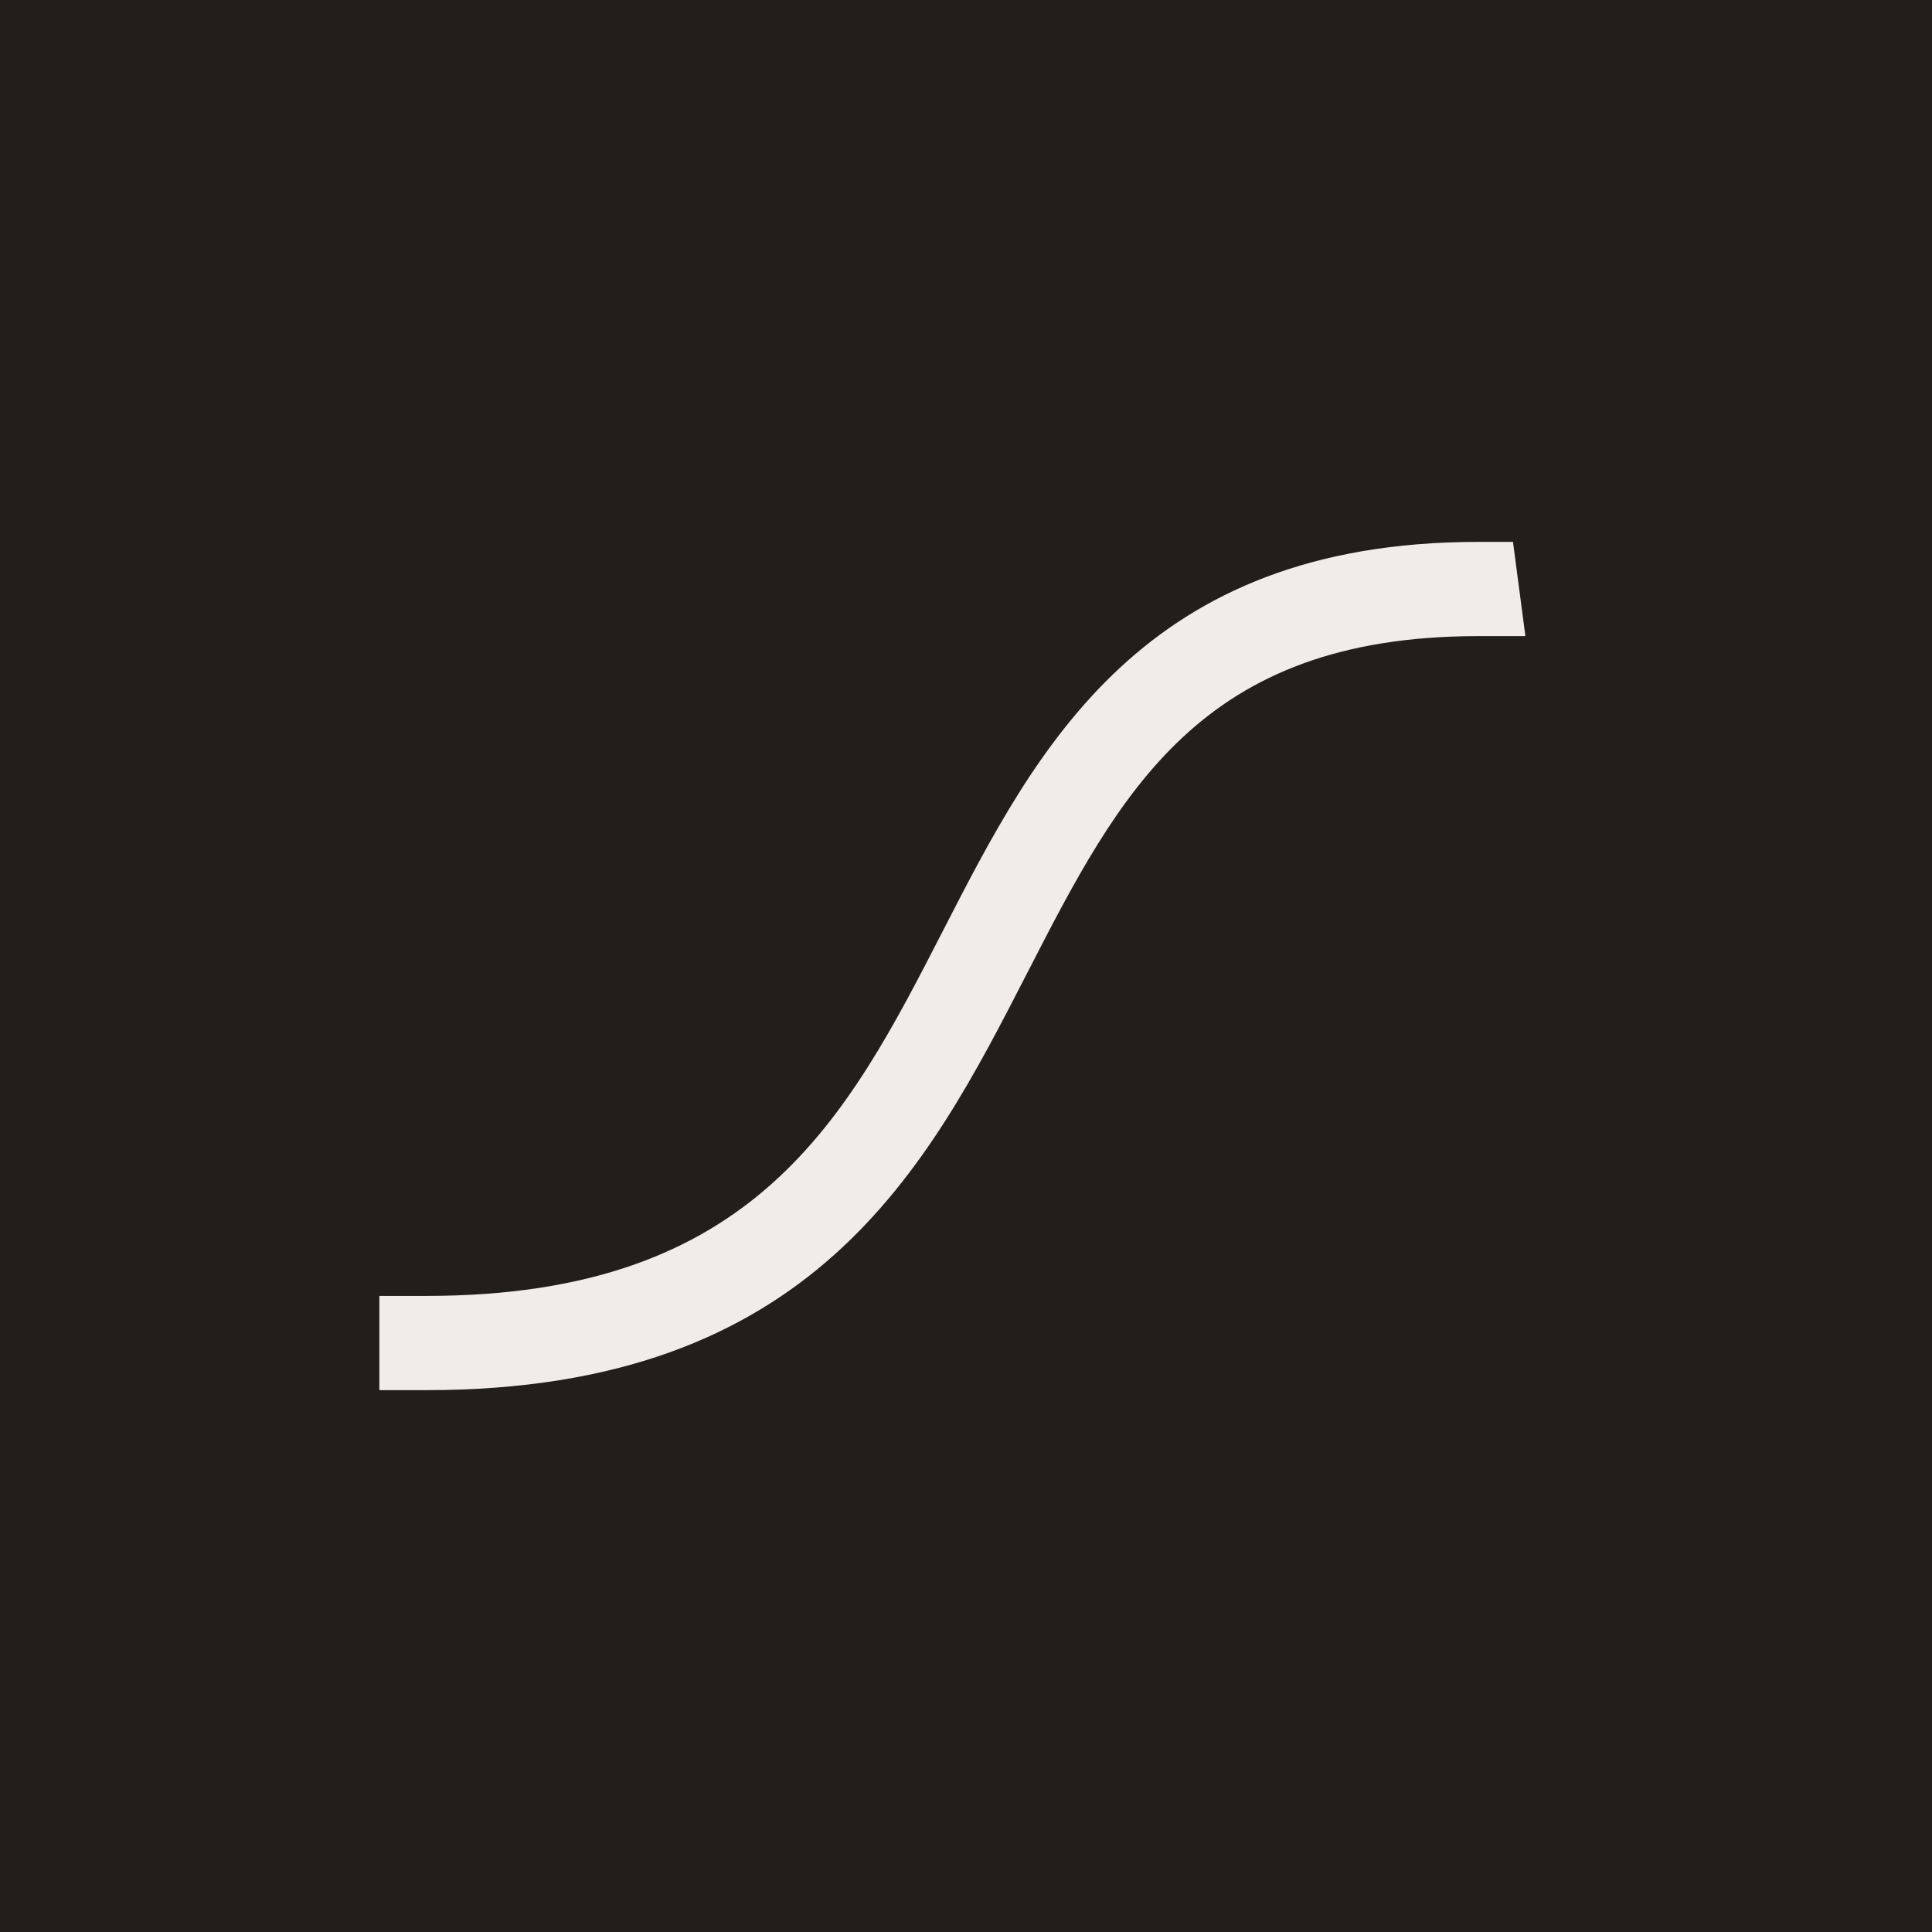
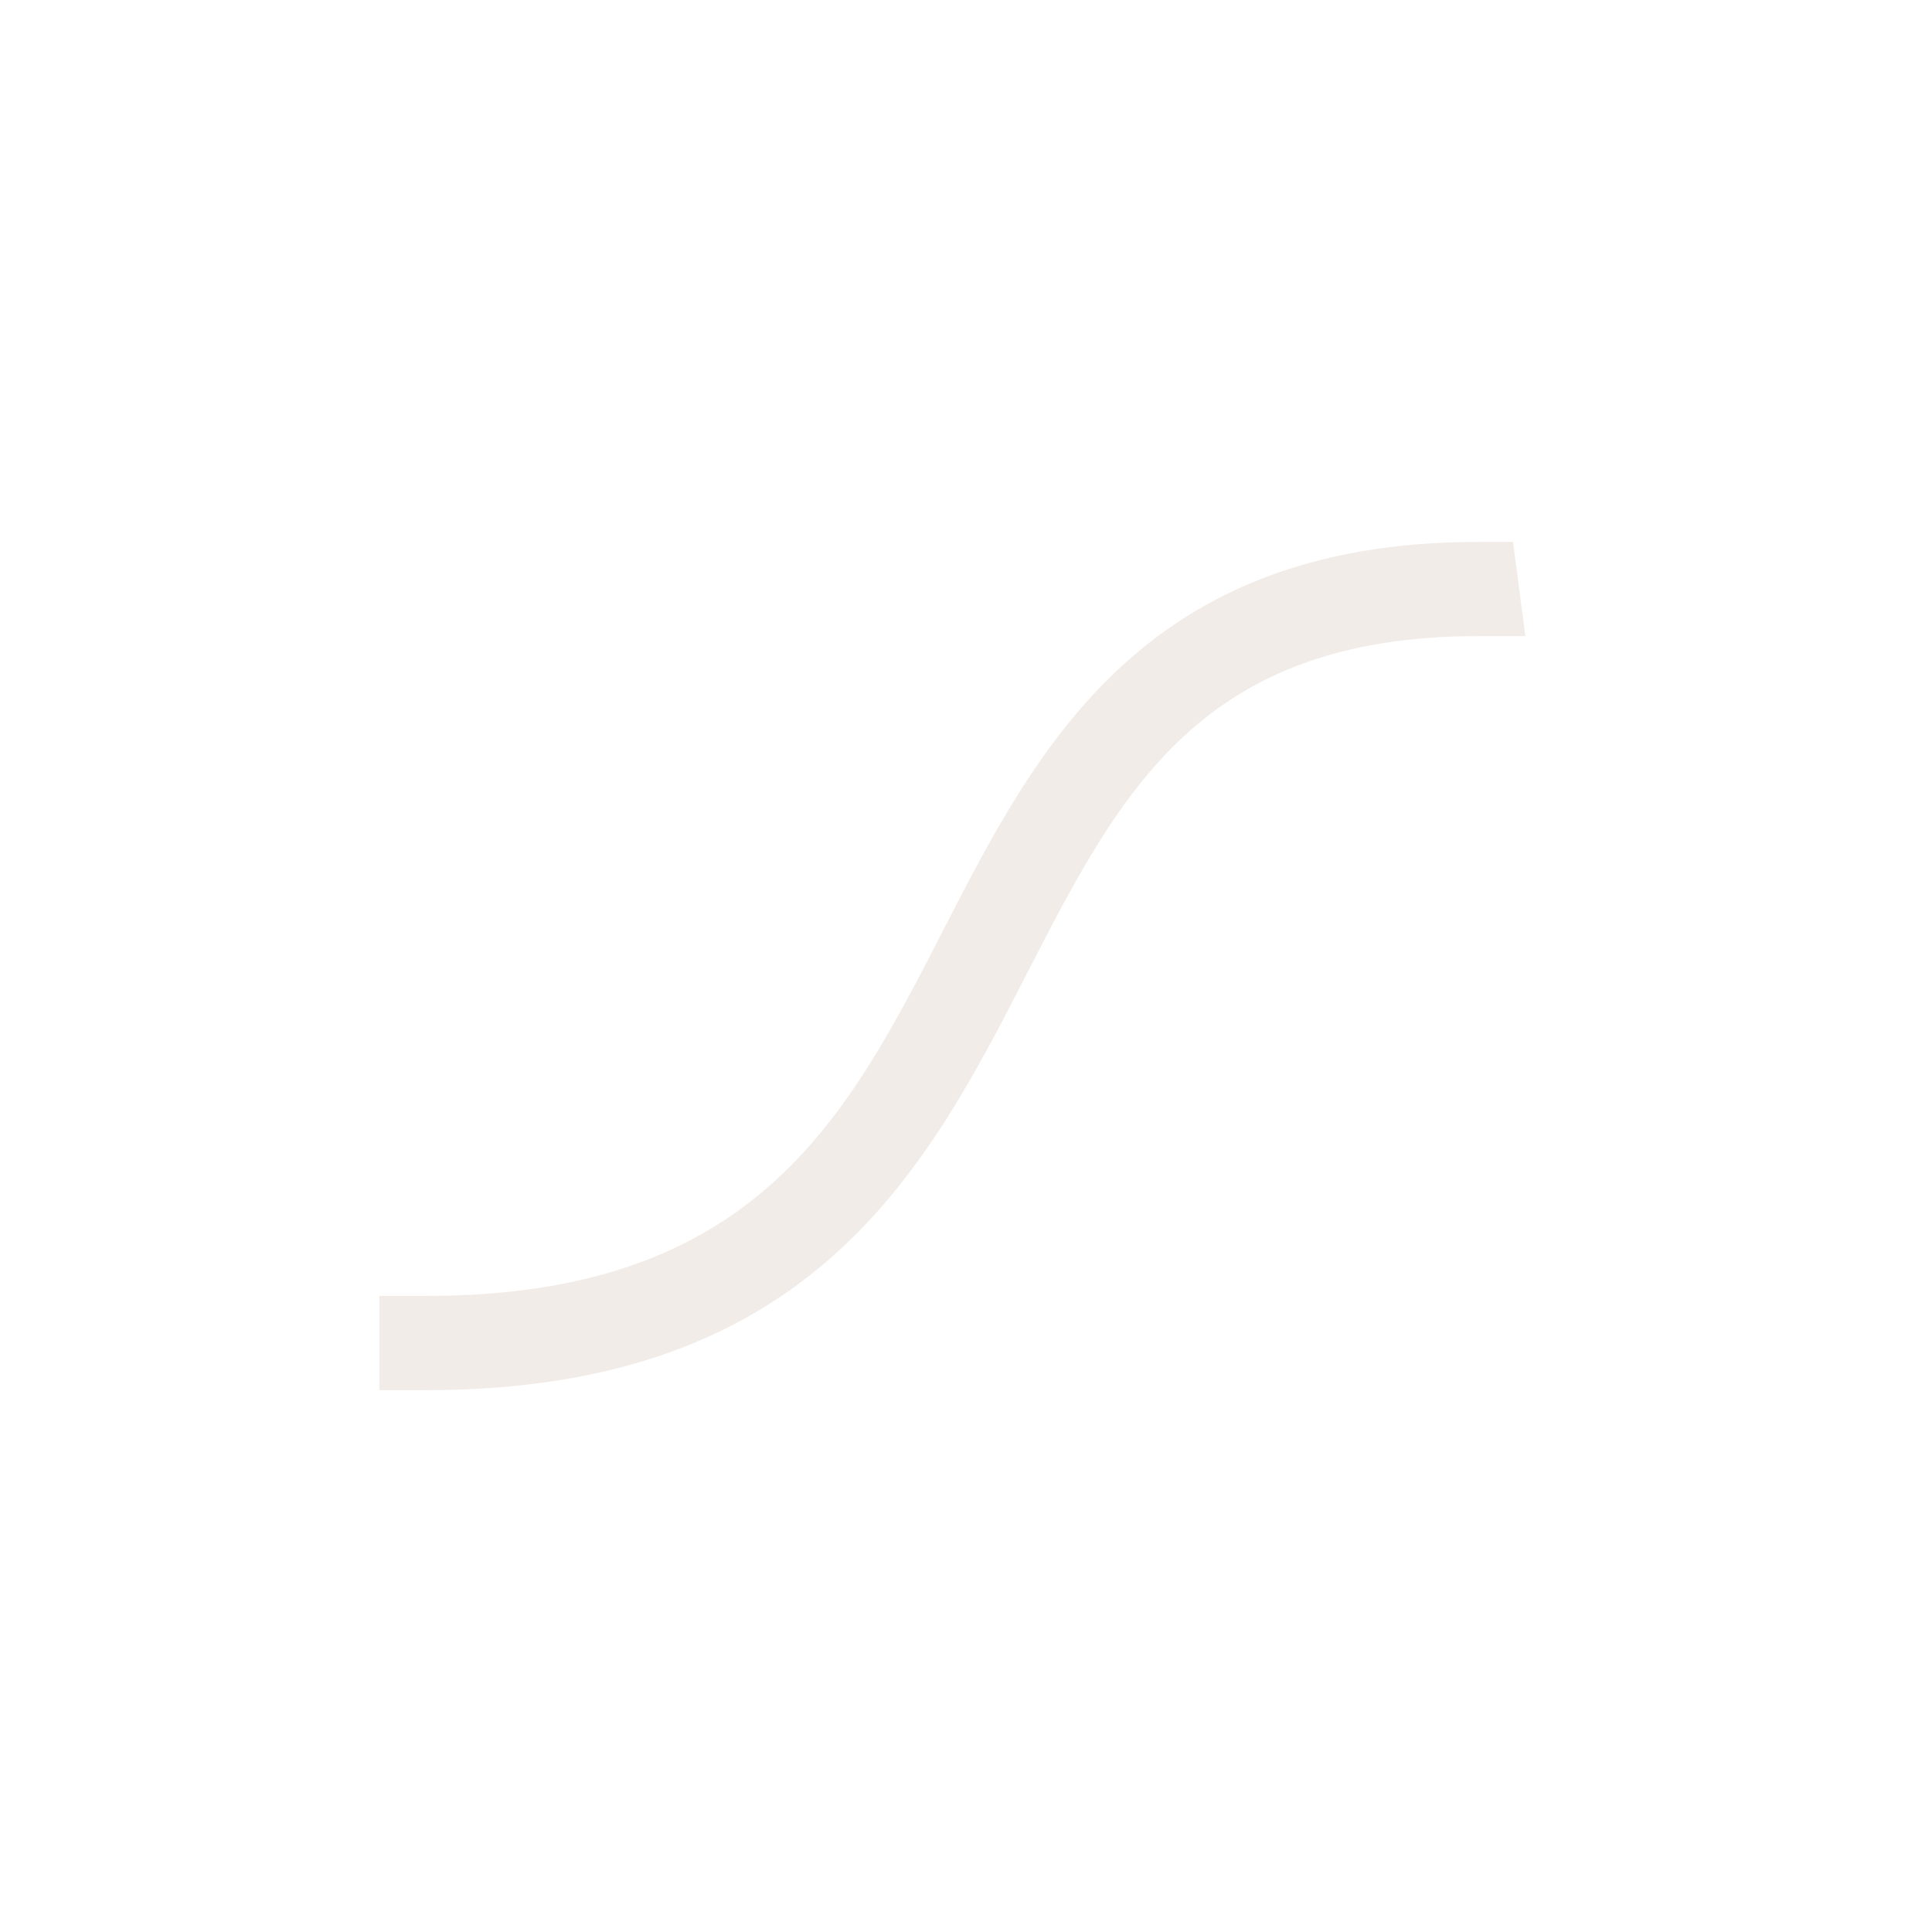
<svg xmlns="http://www.w3.org/2000/svg" version="1.1" id="Ebene_1" x="0px" y="0px" width="64.382px" height="64.382px" viewBox="0 0 64.382 64.382" style="enable-background:new 0 0 64.382 64.382;" xml:space="preserve">
  <style type="text/css">
	.st0{fill:#221F1A;}
	.st1{fill:#F2ECE8;}
</style>
-   <rect class="st0" width="64.382" height="64.382" />
  <path class="st1" d="M49.262,18.058c-11.184,0-14.713,6.872-17.826,12.934  c-3.22,6.27-6.261,12.193-17.224,12.193h-1.57v3.14h1.57  c12.88,0,16.672-7.383,20.017-13.898c3.094-6.025,5.766-11.229,15.033-11.229  h1.57l-0.413-3.14H49.262z" />
</svg>